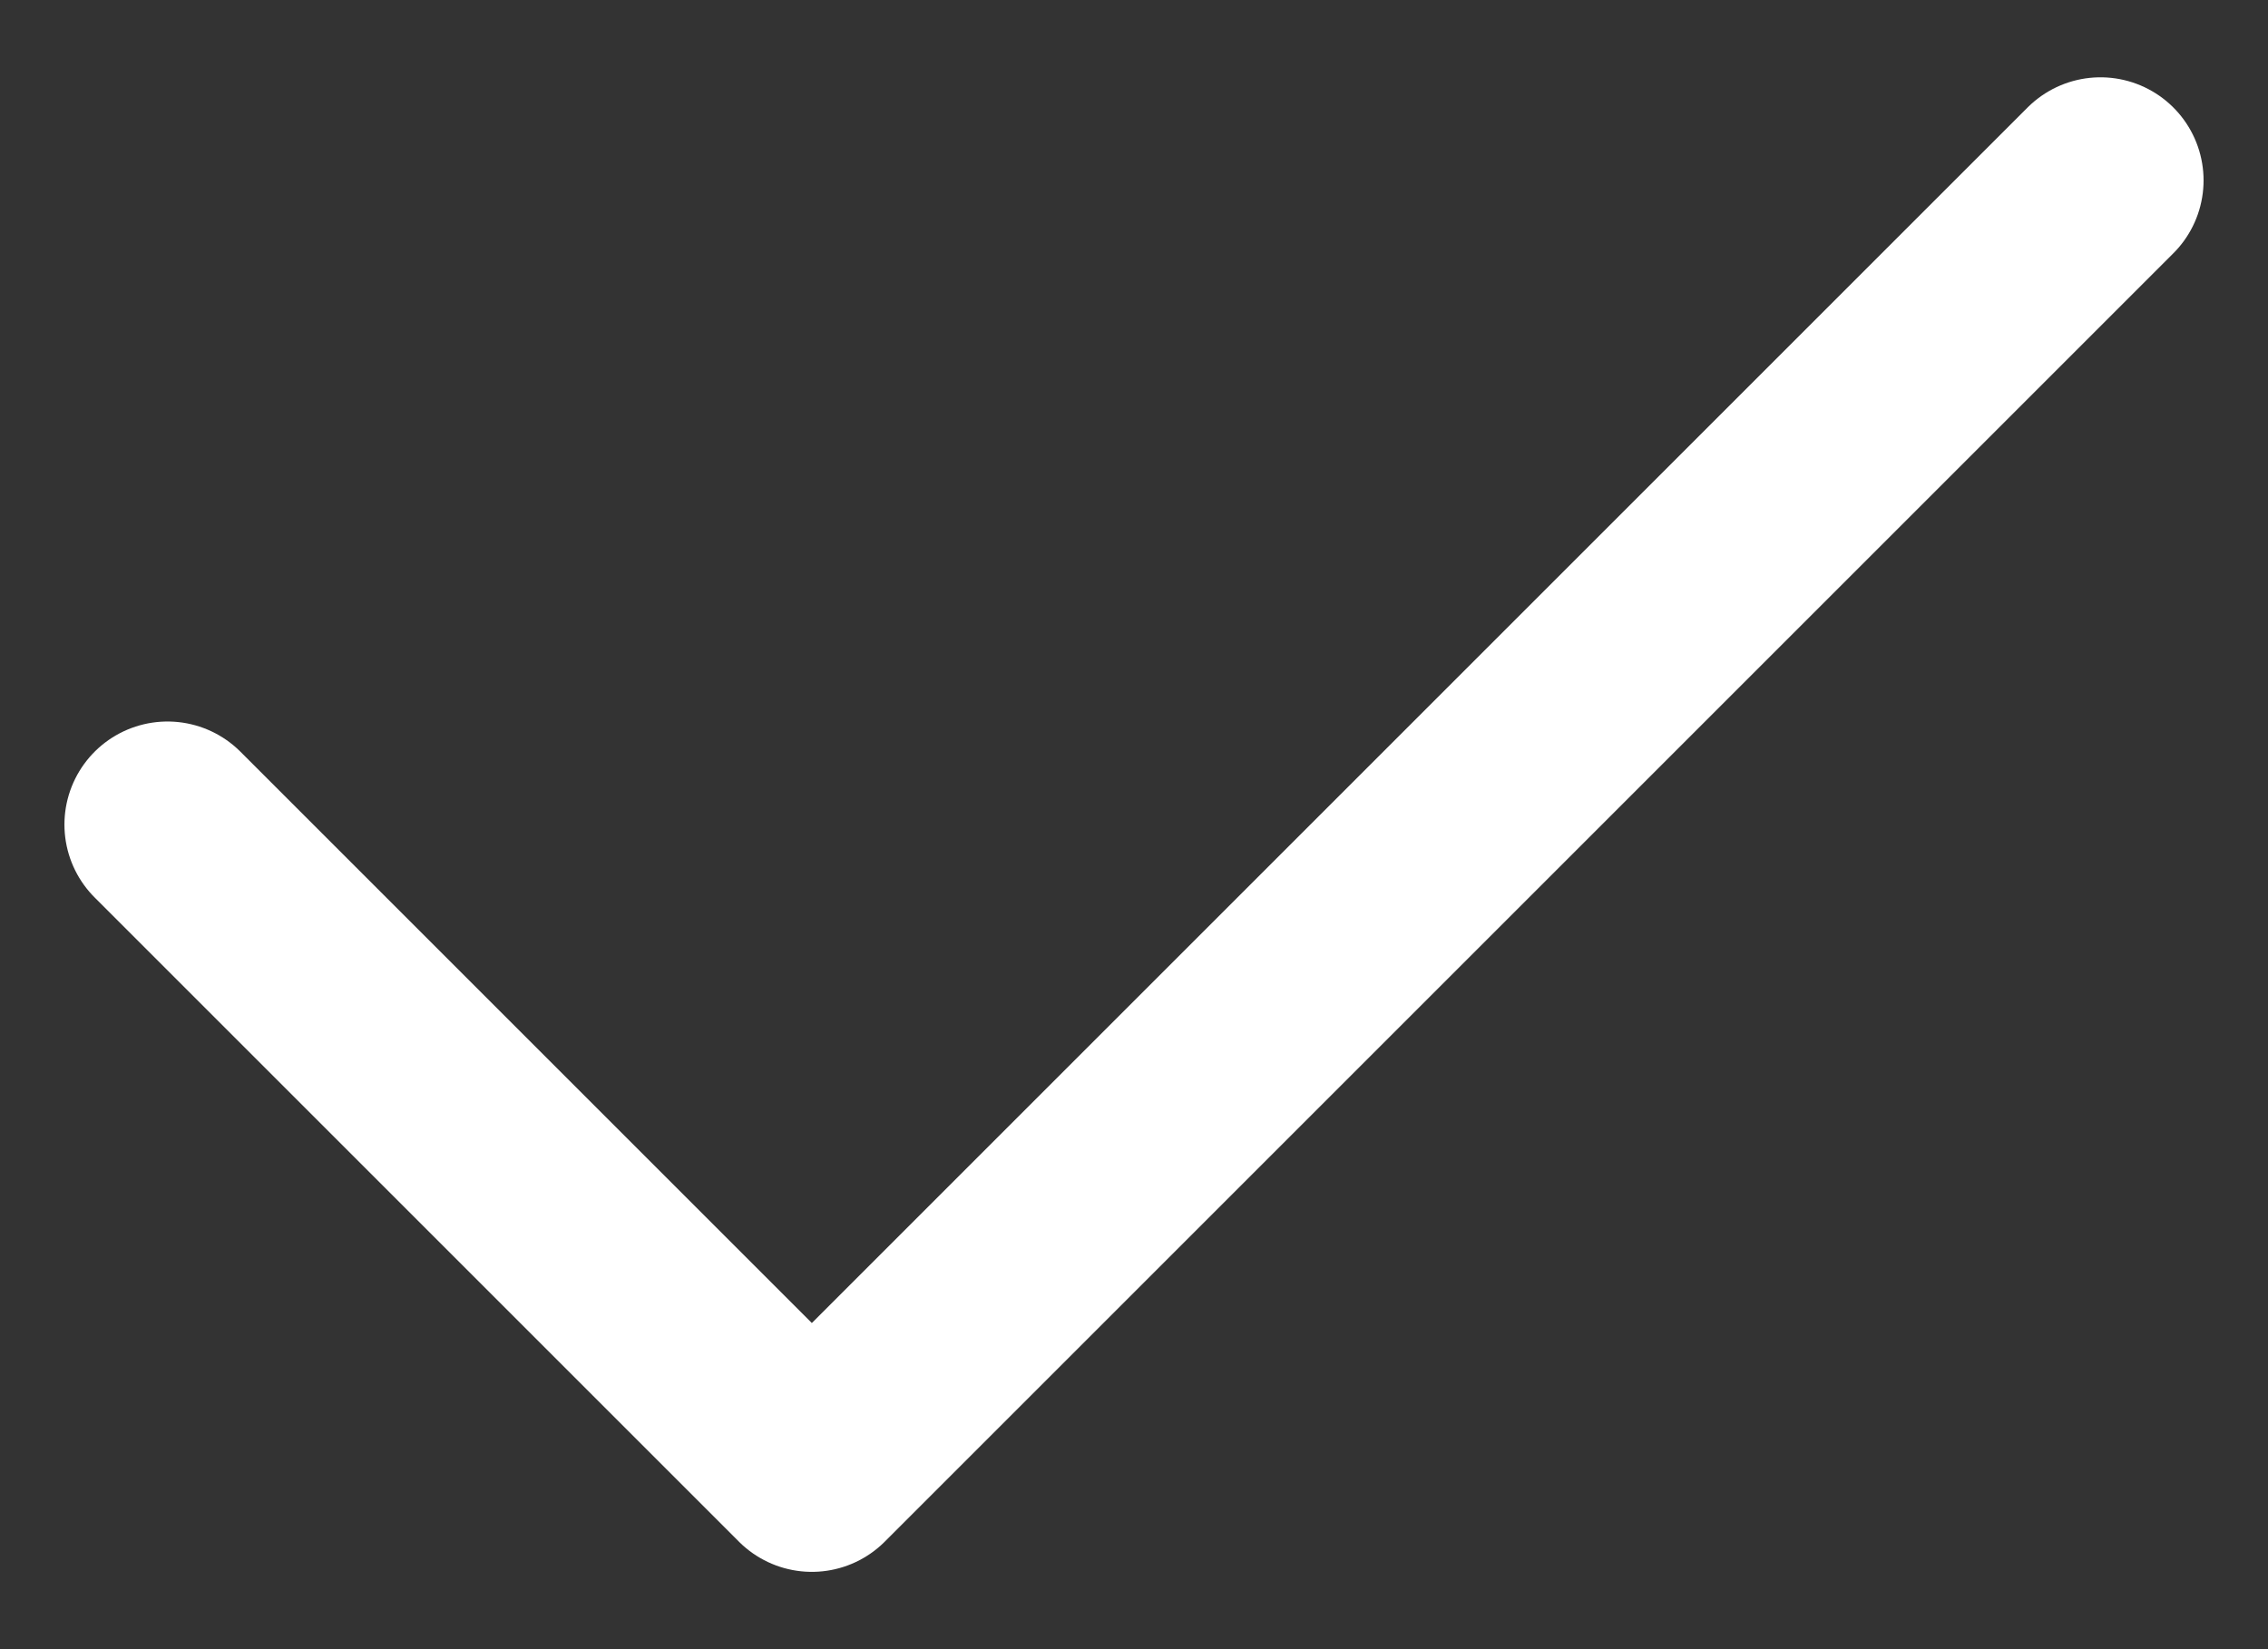
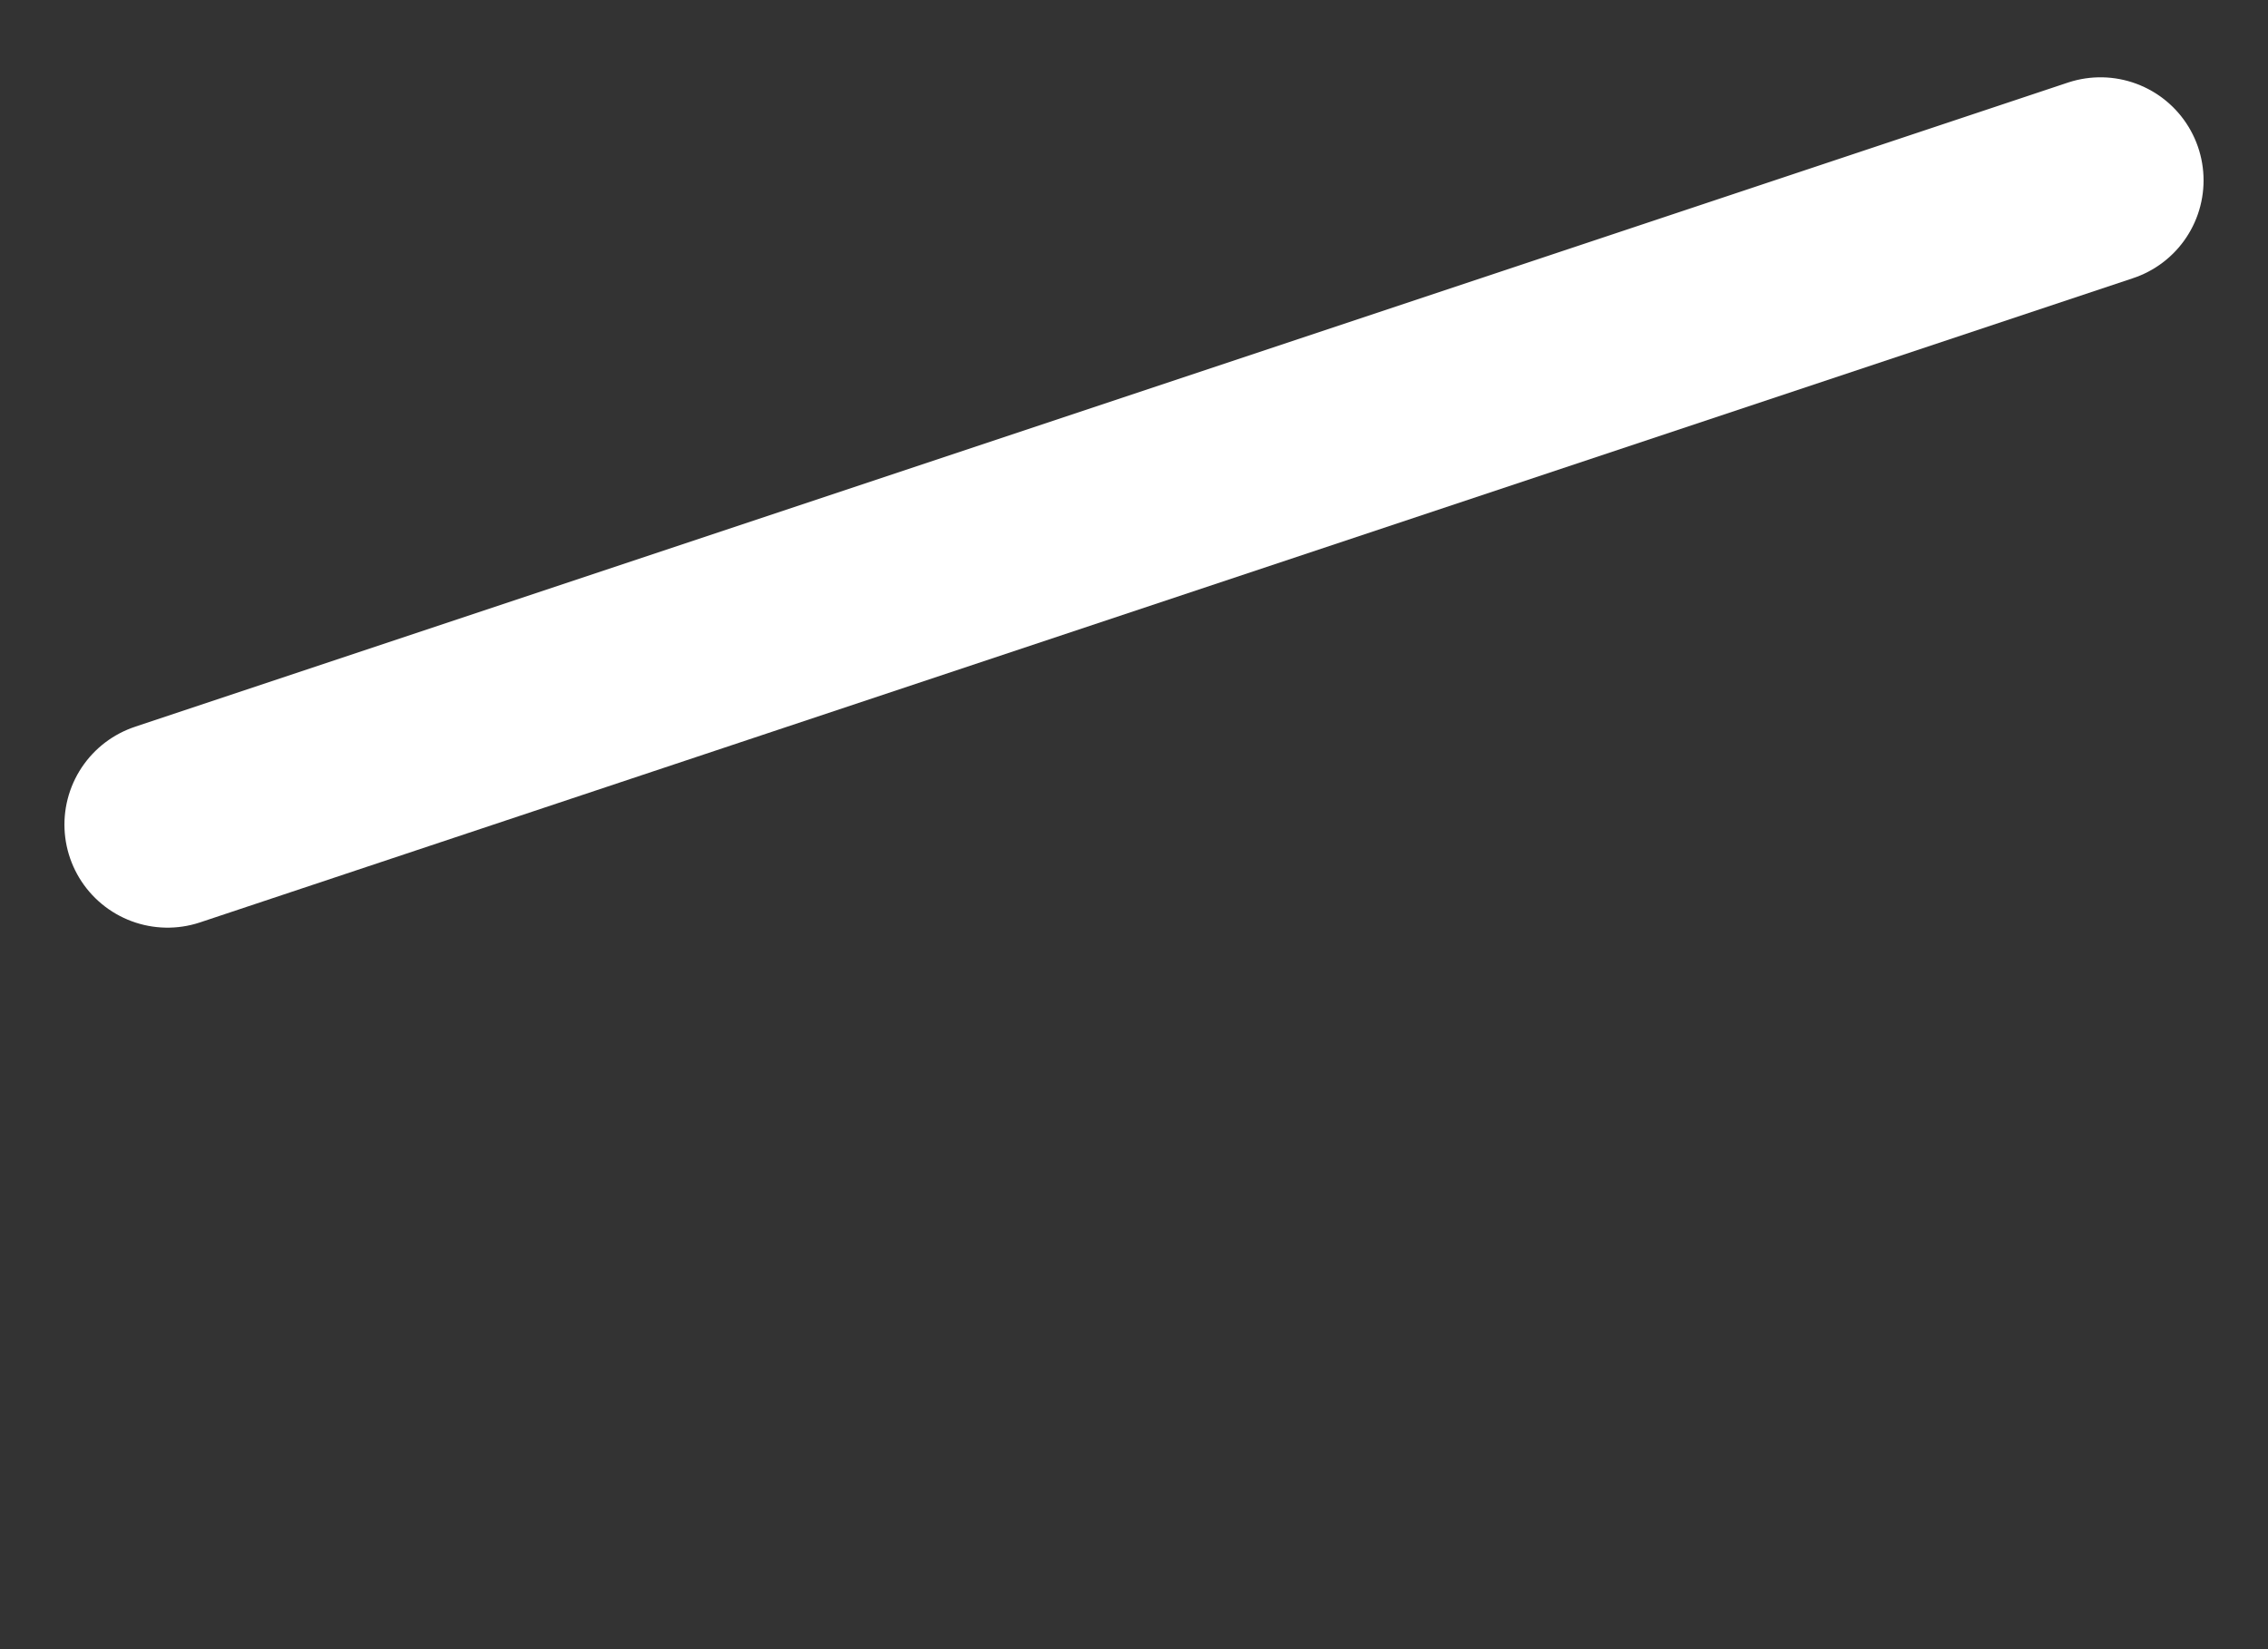
<svg xmlns="http://www.w3.org/2000/svg" width="22" height="16" viewBox="0 0 22 16" fill="none">
  <rect x="0" y="0" width="22" height="16" fill="#333333" stroke="none" />
-   <path d="M1.625 8L7.875 14.25L20.375 1.75" stroke="white" stroke-width="2" stroke-linecap="round" stroke-linejoin="round" />
+   <path d="M1.625 8L20.375 1.75" stroke="white" stroke-width="2" stroke-linecap="round" stroke-linejoin="round" />
</svg>